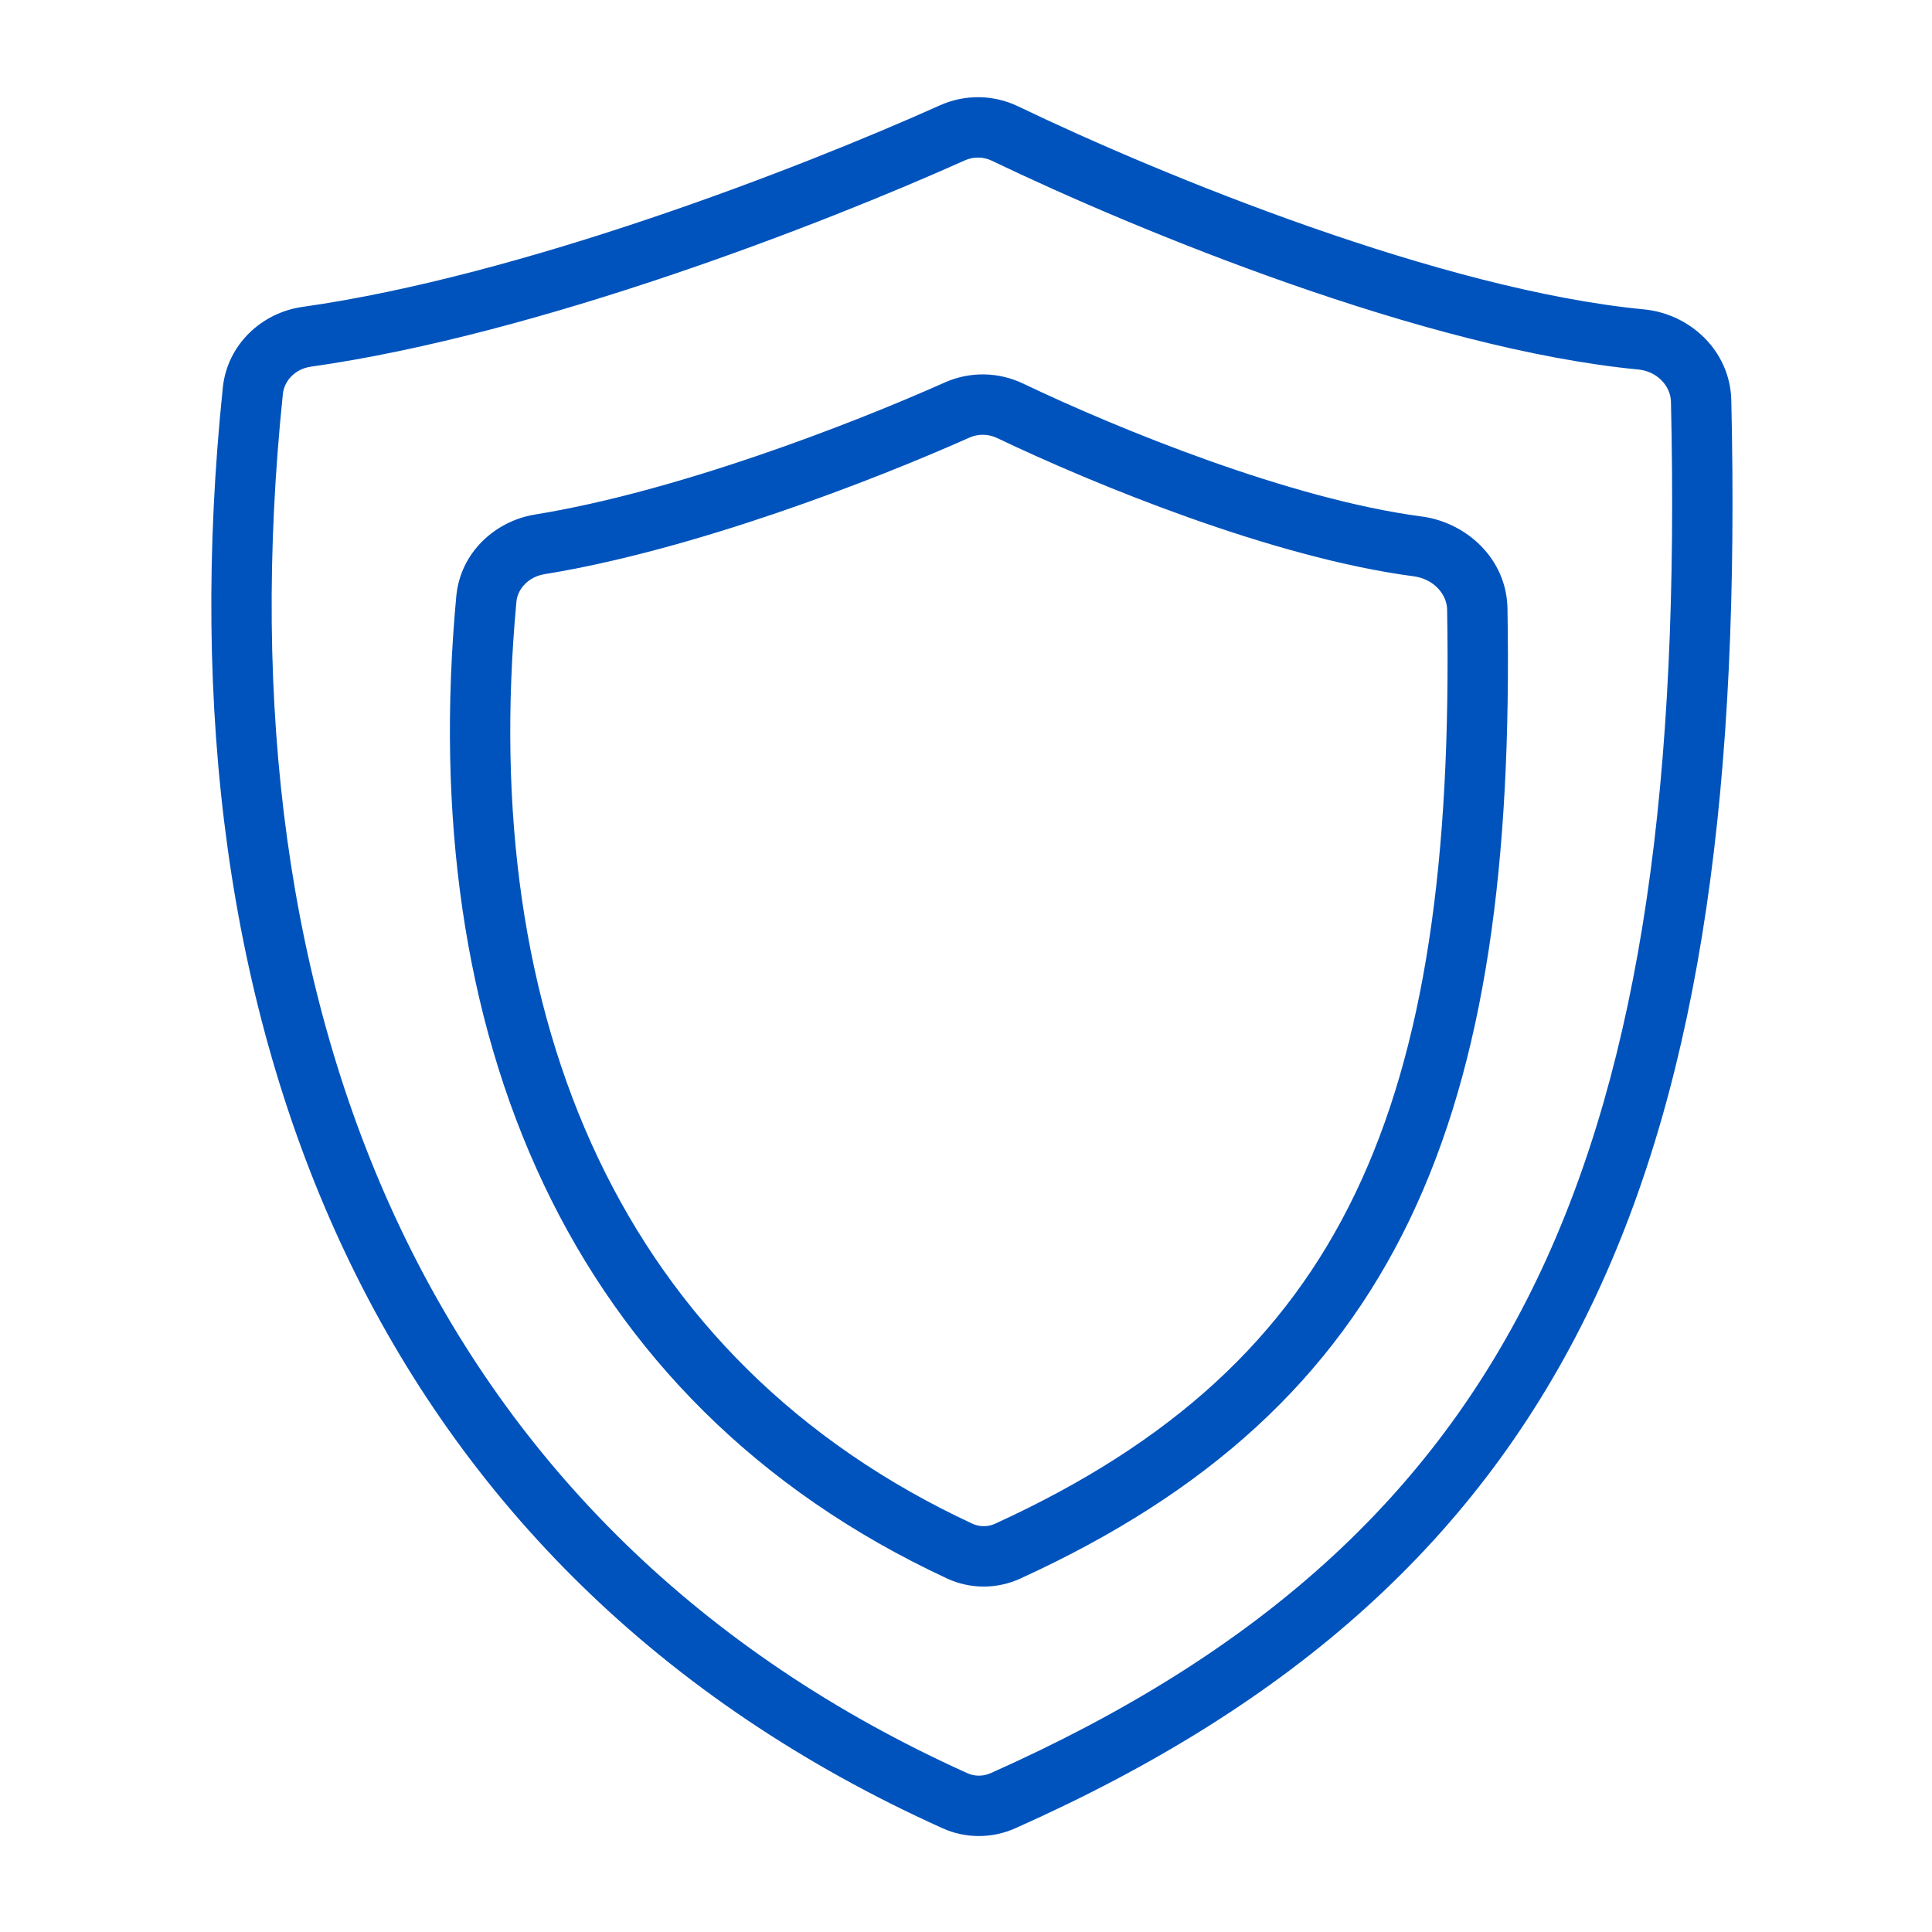
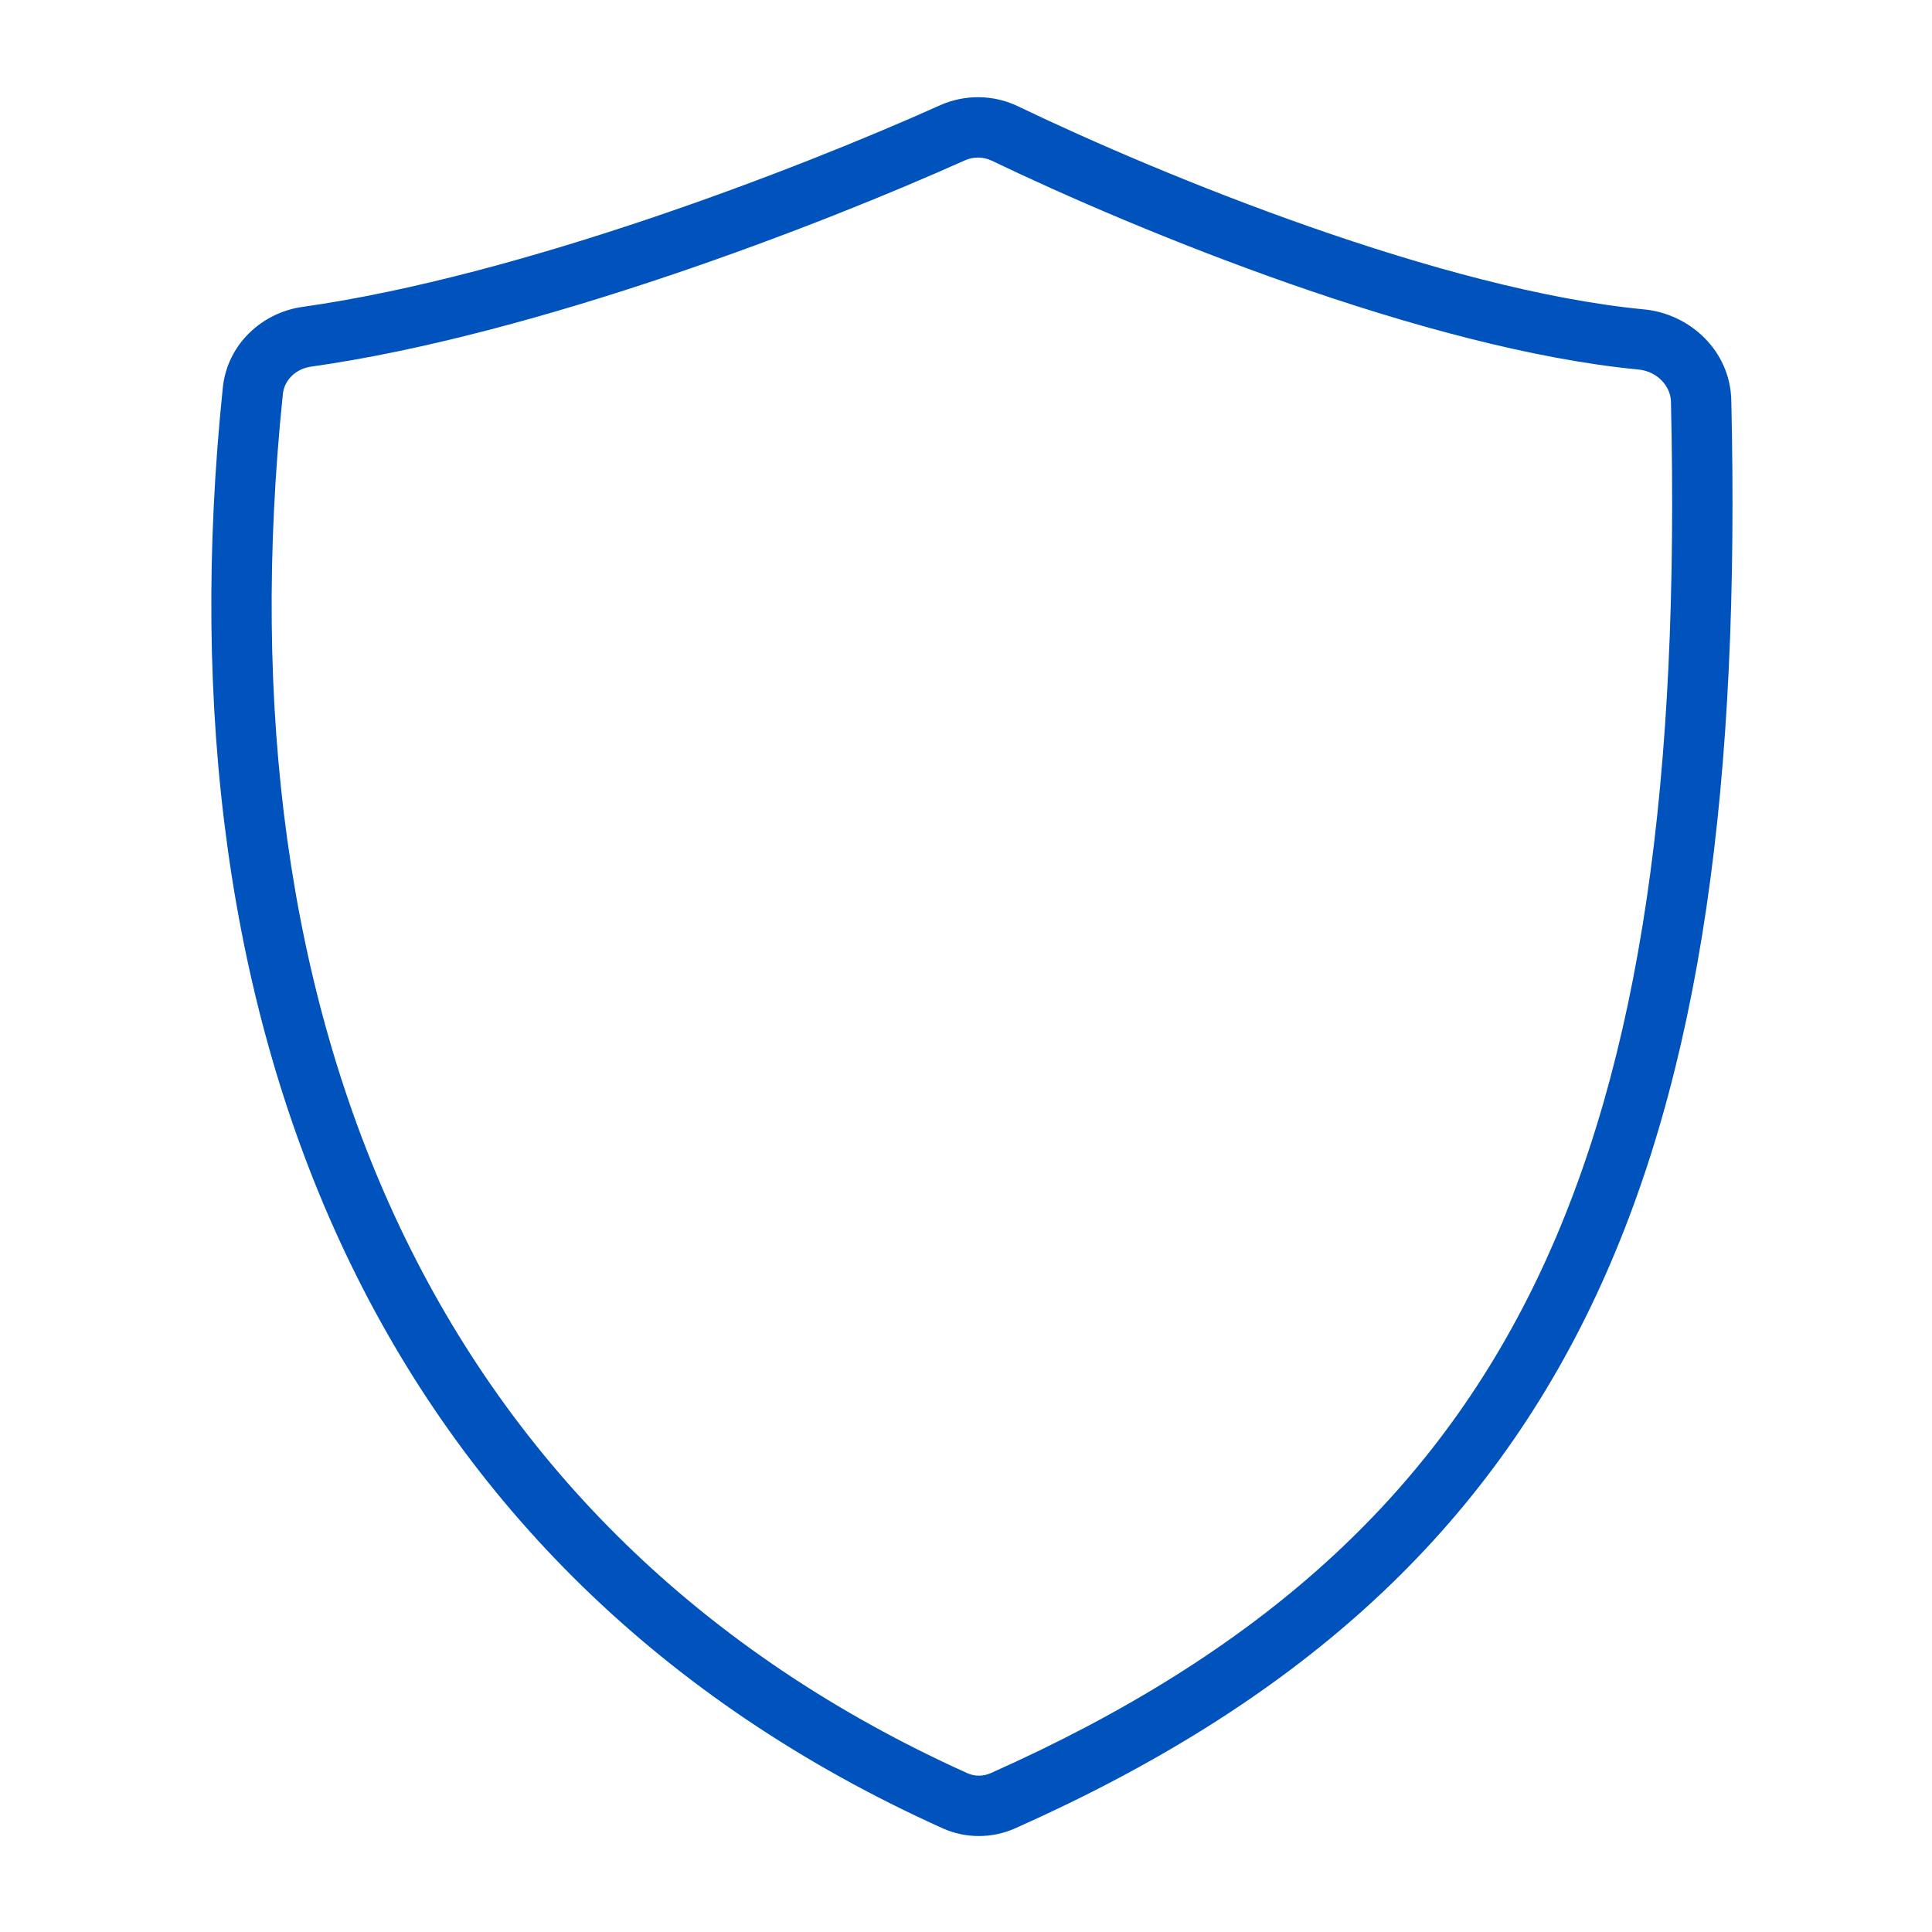
<svg xmlns="http://www.w3.org/2000/svg" width="34" height="34" viewBox="0 0 34 34" fill="none">
  <path fill-rule="evenodd" clip-rule="evenodd" d="M16.543 1.853C16.982 1.657 17.483 1.663 17.916 1.871C20.473 3.101 25.381 5.104 28.934 5.445C29.741 5.523 30.448 6.173 30.468 7.044C30.621 13.713 29.964 18.898 28.006 22.972C26.037 27.069 22.781 29.987 17.864 32.176C17.462 32.355 16.994 32.358 16.589 32.175C6.637 27.691 2.749 18.144 3.921 6.823C3.999 6.063 4.606 5.502 5.322 5.401C9.177 4.857 14.071 2.963 16.543 1.853ZM17.456 2.829C17.305 2.756 17.132 2.754 16.978 2.823C14.482 3.943 9.477 5.888 5.47 6.453C5.196 6.492 5.002 6.699 4.978 6.933C3.838 17.943 7.61 26.964 17.026 31.206C17.151 31.263 17.302 31.263 17.431 31.206C22.169 29.096 25.21 26.336 27.049 22.511C28.898 18.663 29.558 13.679 29.406 7.068C29.399 6.795 29.166 6.535 28.833 6.503C25.078 6.142 20.026 4.065 17.456 2.829Z" fill="#0053BC" />
-   <path fill-rule="evenodd" clip-rule="evenodd" d="M16.626 6.731C17.067 6.535 17.569 6.542 18.004 6.75C19.705 7.562 22.717 8.786 25.018 9.089C25.803 9.192 26.514 9.83 26.529 10.707C26.607 15.176 26.143 18.687 24.806 21.467C23.458 24.27 21.249 26.275 17.954 27.781C17.548 27.967 17.076 27.969 16.667 27.779C9.966 24.663 7.318 18.161 8.03 10.491C8.102 9.723 8.713 9.169 9.415 9.055C11.906 8.651 14.958 7.475 16.626 6.731ZM17.546 7.708C17.391 7.635 17.215 7.632 17.058 7.702C15.364 8.457 12.213 9.678 9.585 10.104C9.301 10.15 9.109 10.362 9.088 10.589C8.405 17.954 10.938 23.943 17.115 26.816C17.238 26.872 17.385 26.873 17.512 26.815C20.628 25.39 22.628 23.543 23.848 21.007C25.079 18.448 25.543 15.133 25.467 10.726C25.462 10.458 25.23 10.188 24.879 10.142C22.405 9.816 19.267 8.53 17.546 7.708Z" fill="#0053BC" />
</svg>